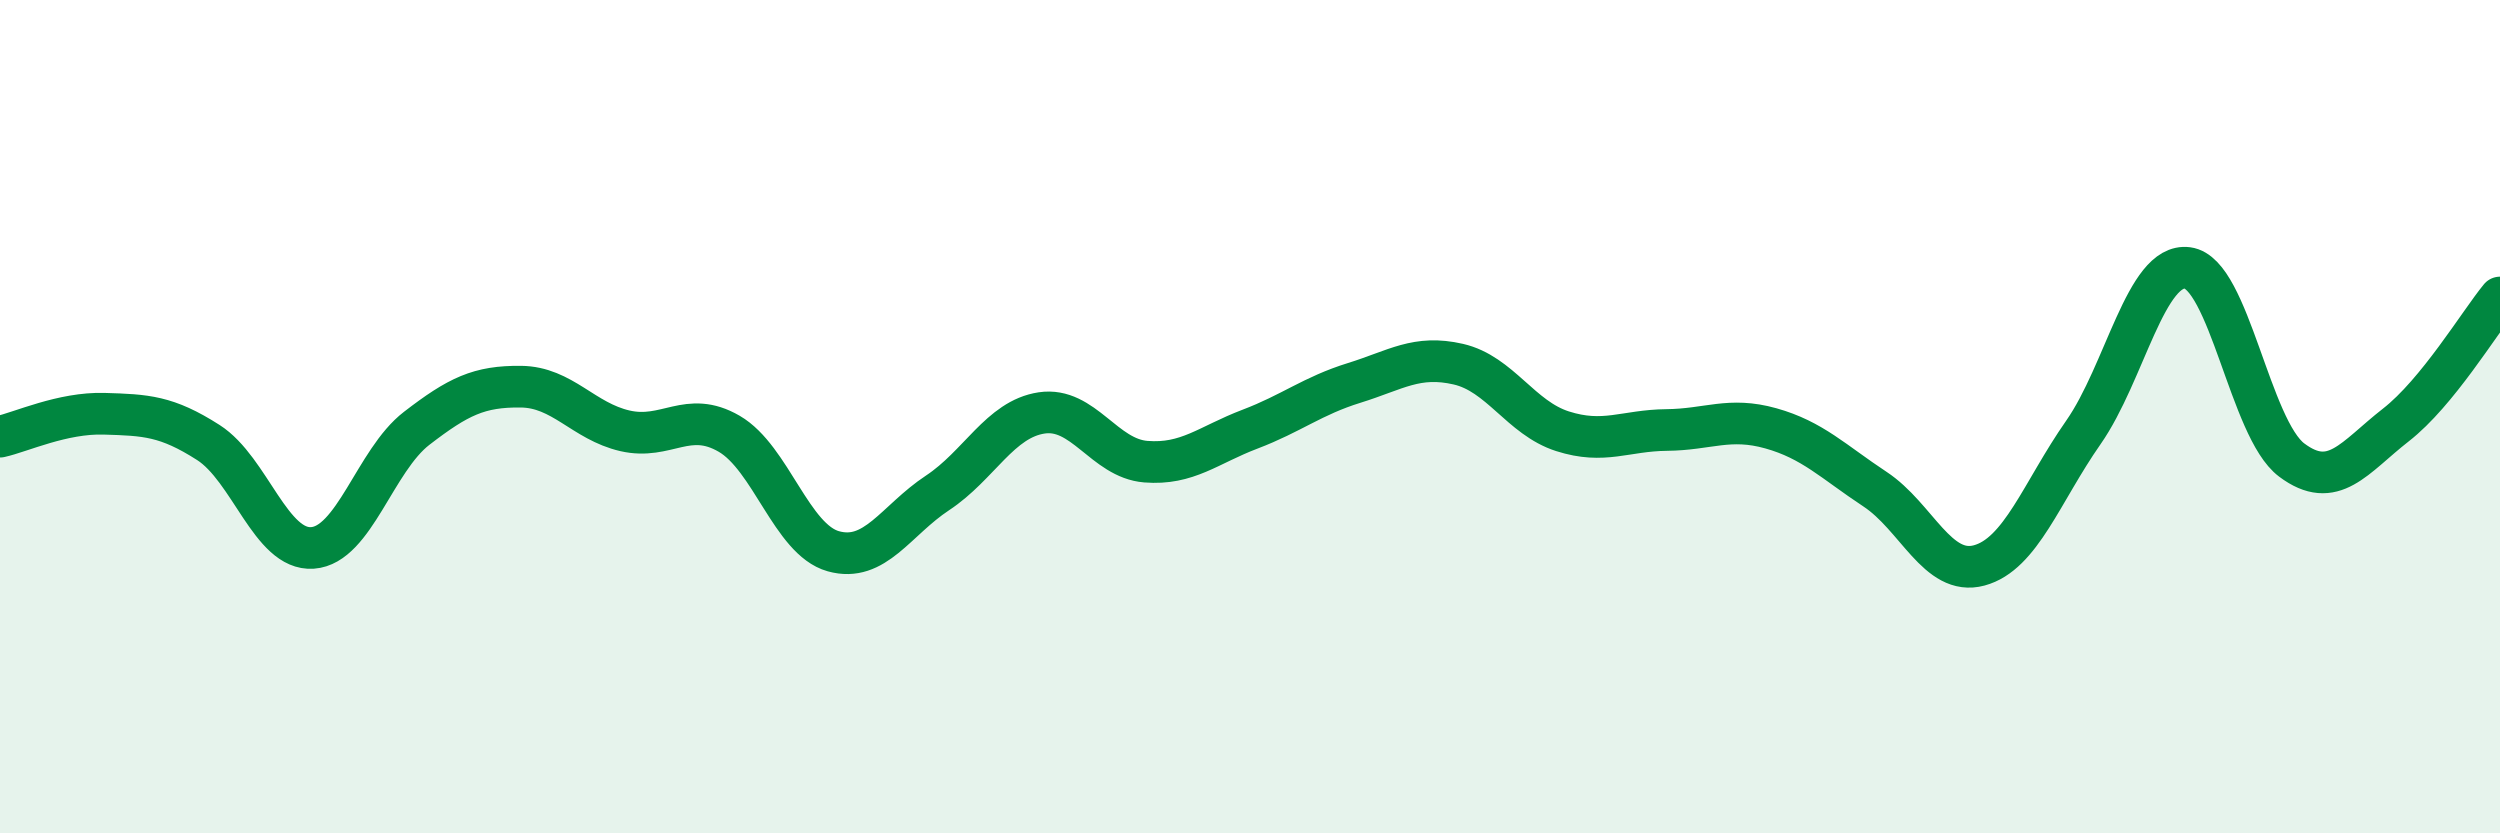
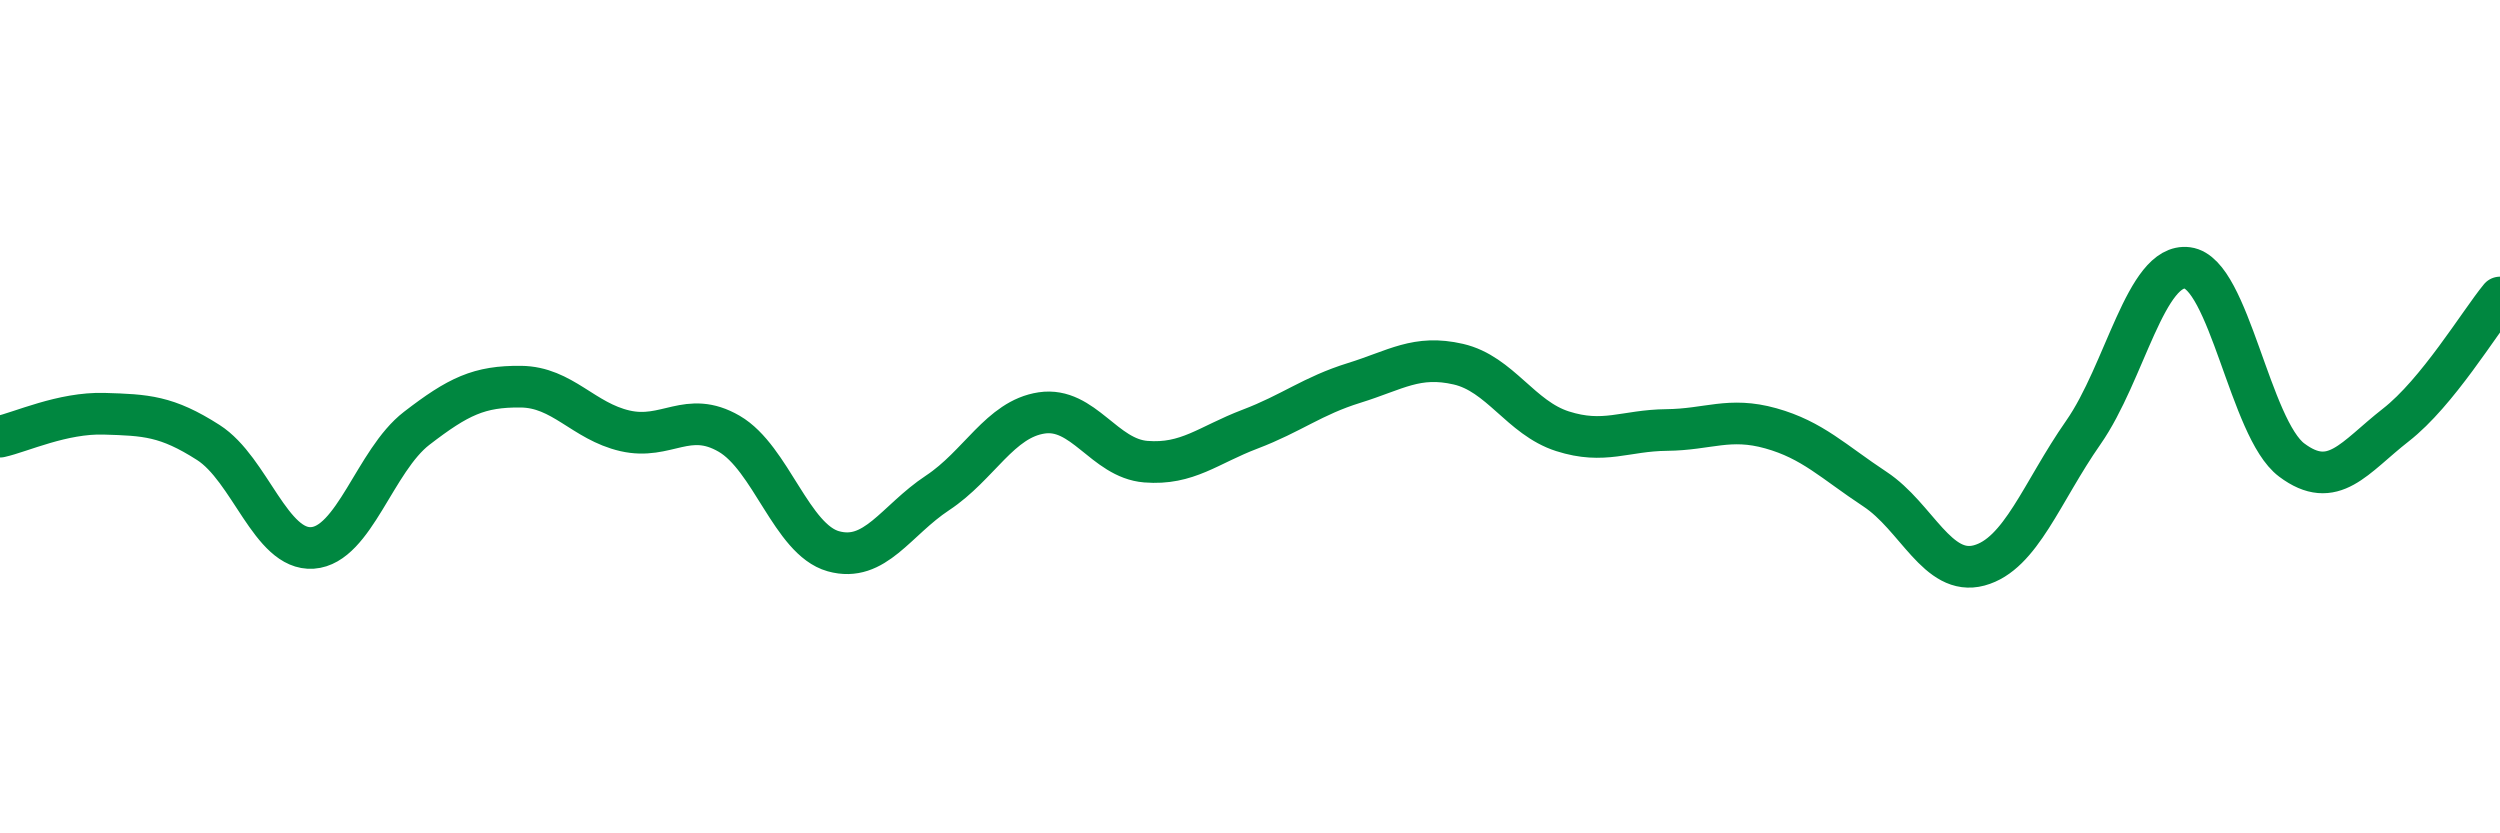
<svg xmlns="http://www.w3.org/2000/svg" width="60" height="20" viewBox="0 0 60 20">
-   <path d="M 0,10.48 C 0.5,10.37 1.5,9.9 2.5,9.93 C 3.5,9.96 4,9.98 5,10.62 C 6,11.26 6.5,13.22 7.5,13.15 C 8.5,13.08 9,11.05 10,10.28 C 11,9.51 11.5,9.27 12.5,9.28 C 13.5,9.29 14,10.11 15,10.34 C 16,10.57 16.5,9.83 17.5,10.41 C 18.5,10.99 19,12.95 20,13.23 C 21,13.51 21.5,12.49 22.5,11.83 C 23.5,11.17 24,10.06 25,9.91 C 26,9.76 26.5,11 27.5,11.08 C 28.5,11.16 29,10.68 30,10.3 C 31,9.92 31.5,9.5 32.5,9.19 C 33.5,8.88 34,8.51 35,8.74 C 36,8.97 36.5,10.03 37.5,10.35 C 38.5,10.67 39,10.33 40,10.32 C 41,10.31 41.5,10 42.5,10.28 C 43.5,10.56 44,11.08 45,11.74 C 46,12.4 46.5,13.84 47.5,13.57 C 48.5,13.3 49,11.81 50,10.38 C 51,8.95 51.5,6.3 52.5,6.43 C 53.5,6.56 54,10.29 55,11.04 C 56,11.79 56.5,10.98 57.5,10.2 C 58.5,9.42 59.5,7.75 60,7.14L60 20L0 20Z" fill="#008740" opacity="0.1" stroke-linecap="round" stroke-linejoin="round" />
  <path d="M 0,10.48 C 0.5,10.37 1.5,9.9 2.5,9.93 C 3.5,9.96 4,9.98 5,10.62 C 6,11.26 6.5,13.22 7.5,13.15 C 8.5,13.08 9,11.05 10,10.28 C 11,9.51 11.5,9.27 12.5,9.28 C 13.5,9.29 14,10.11 15,10.34 C 16,10.57 16.5,9.83 17.5,10.41 C 18.5,10.99 19,12.95 20,13.23 C 21,13.51 21.5,12.49 22.5,11.83 C 23.5,11.17 24,10.06 25,9.91 C 26,9.76 26.5,11 27.5,11.08 C 28.5,11.16 29,10.68 30,10.3 C 31,9.92 31.5,9.5 32.5,9.19 C 33.5,8.88 34,8.51 35,8.74 C 36,8.97 36.5,10.03 37.5,10.35 C 38.5,10.67 39,10.33 40,10.32 C 41,10.31 41.5,10 42.5,10.28 C 43.5,10.56 44,11.08 45,11.74 C 46,12.4 46.5,13.84 47.5,13.57 C 48.5,13.3 49,11.81 50,10.38 C 51,8.95 51.5,6.3 52.5,6.43 C 53.5,6.56 54,10.29 55,11.04 C 56,11.79 56.5,10.98 57.5,10.2 C 58.5,9.42 59.5,7.75 60,7.14" stroke="#008740" stroke-width="1" fill="none" stroke-linecap="round" stroke-linejoin="round" />
</svg>